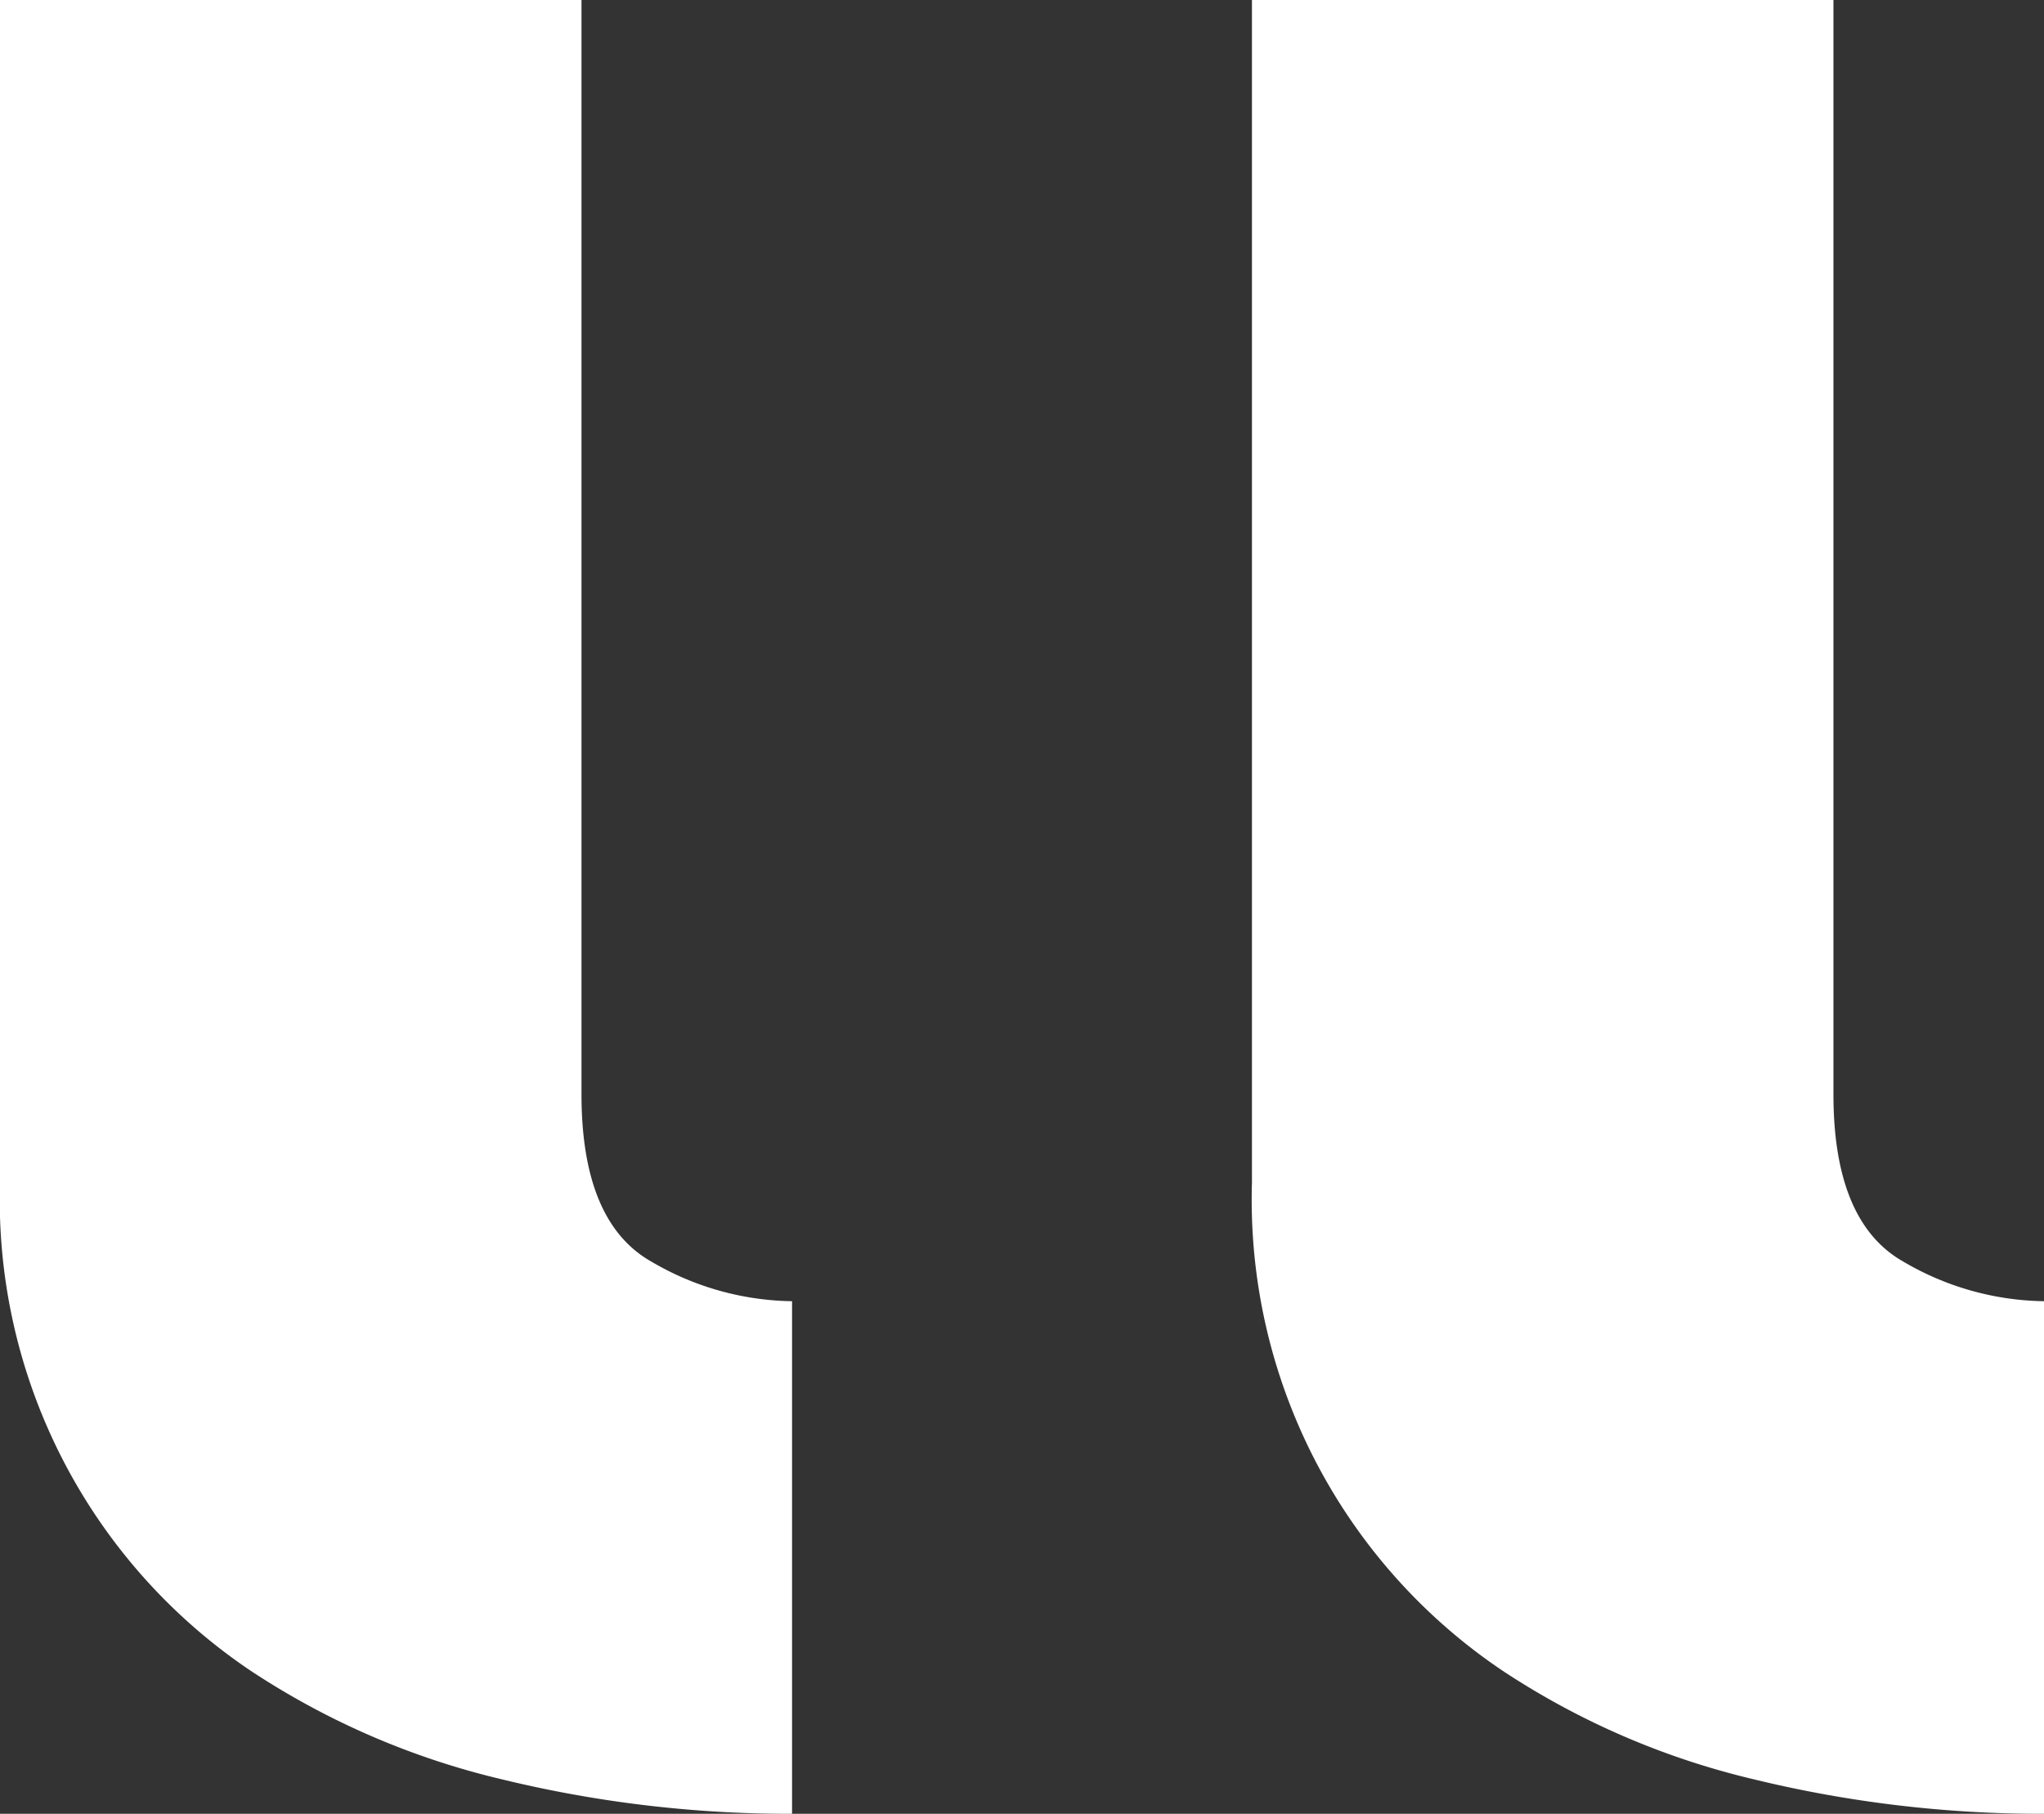
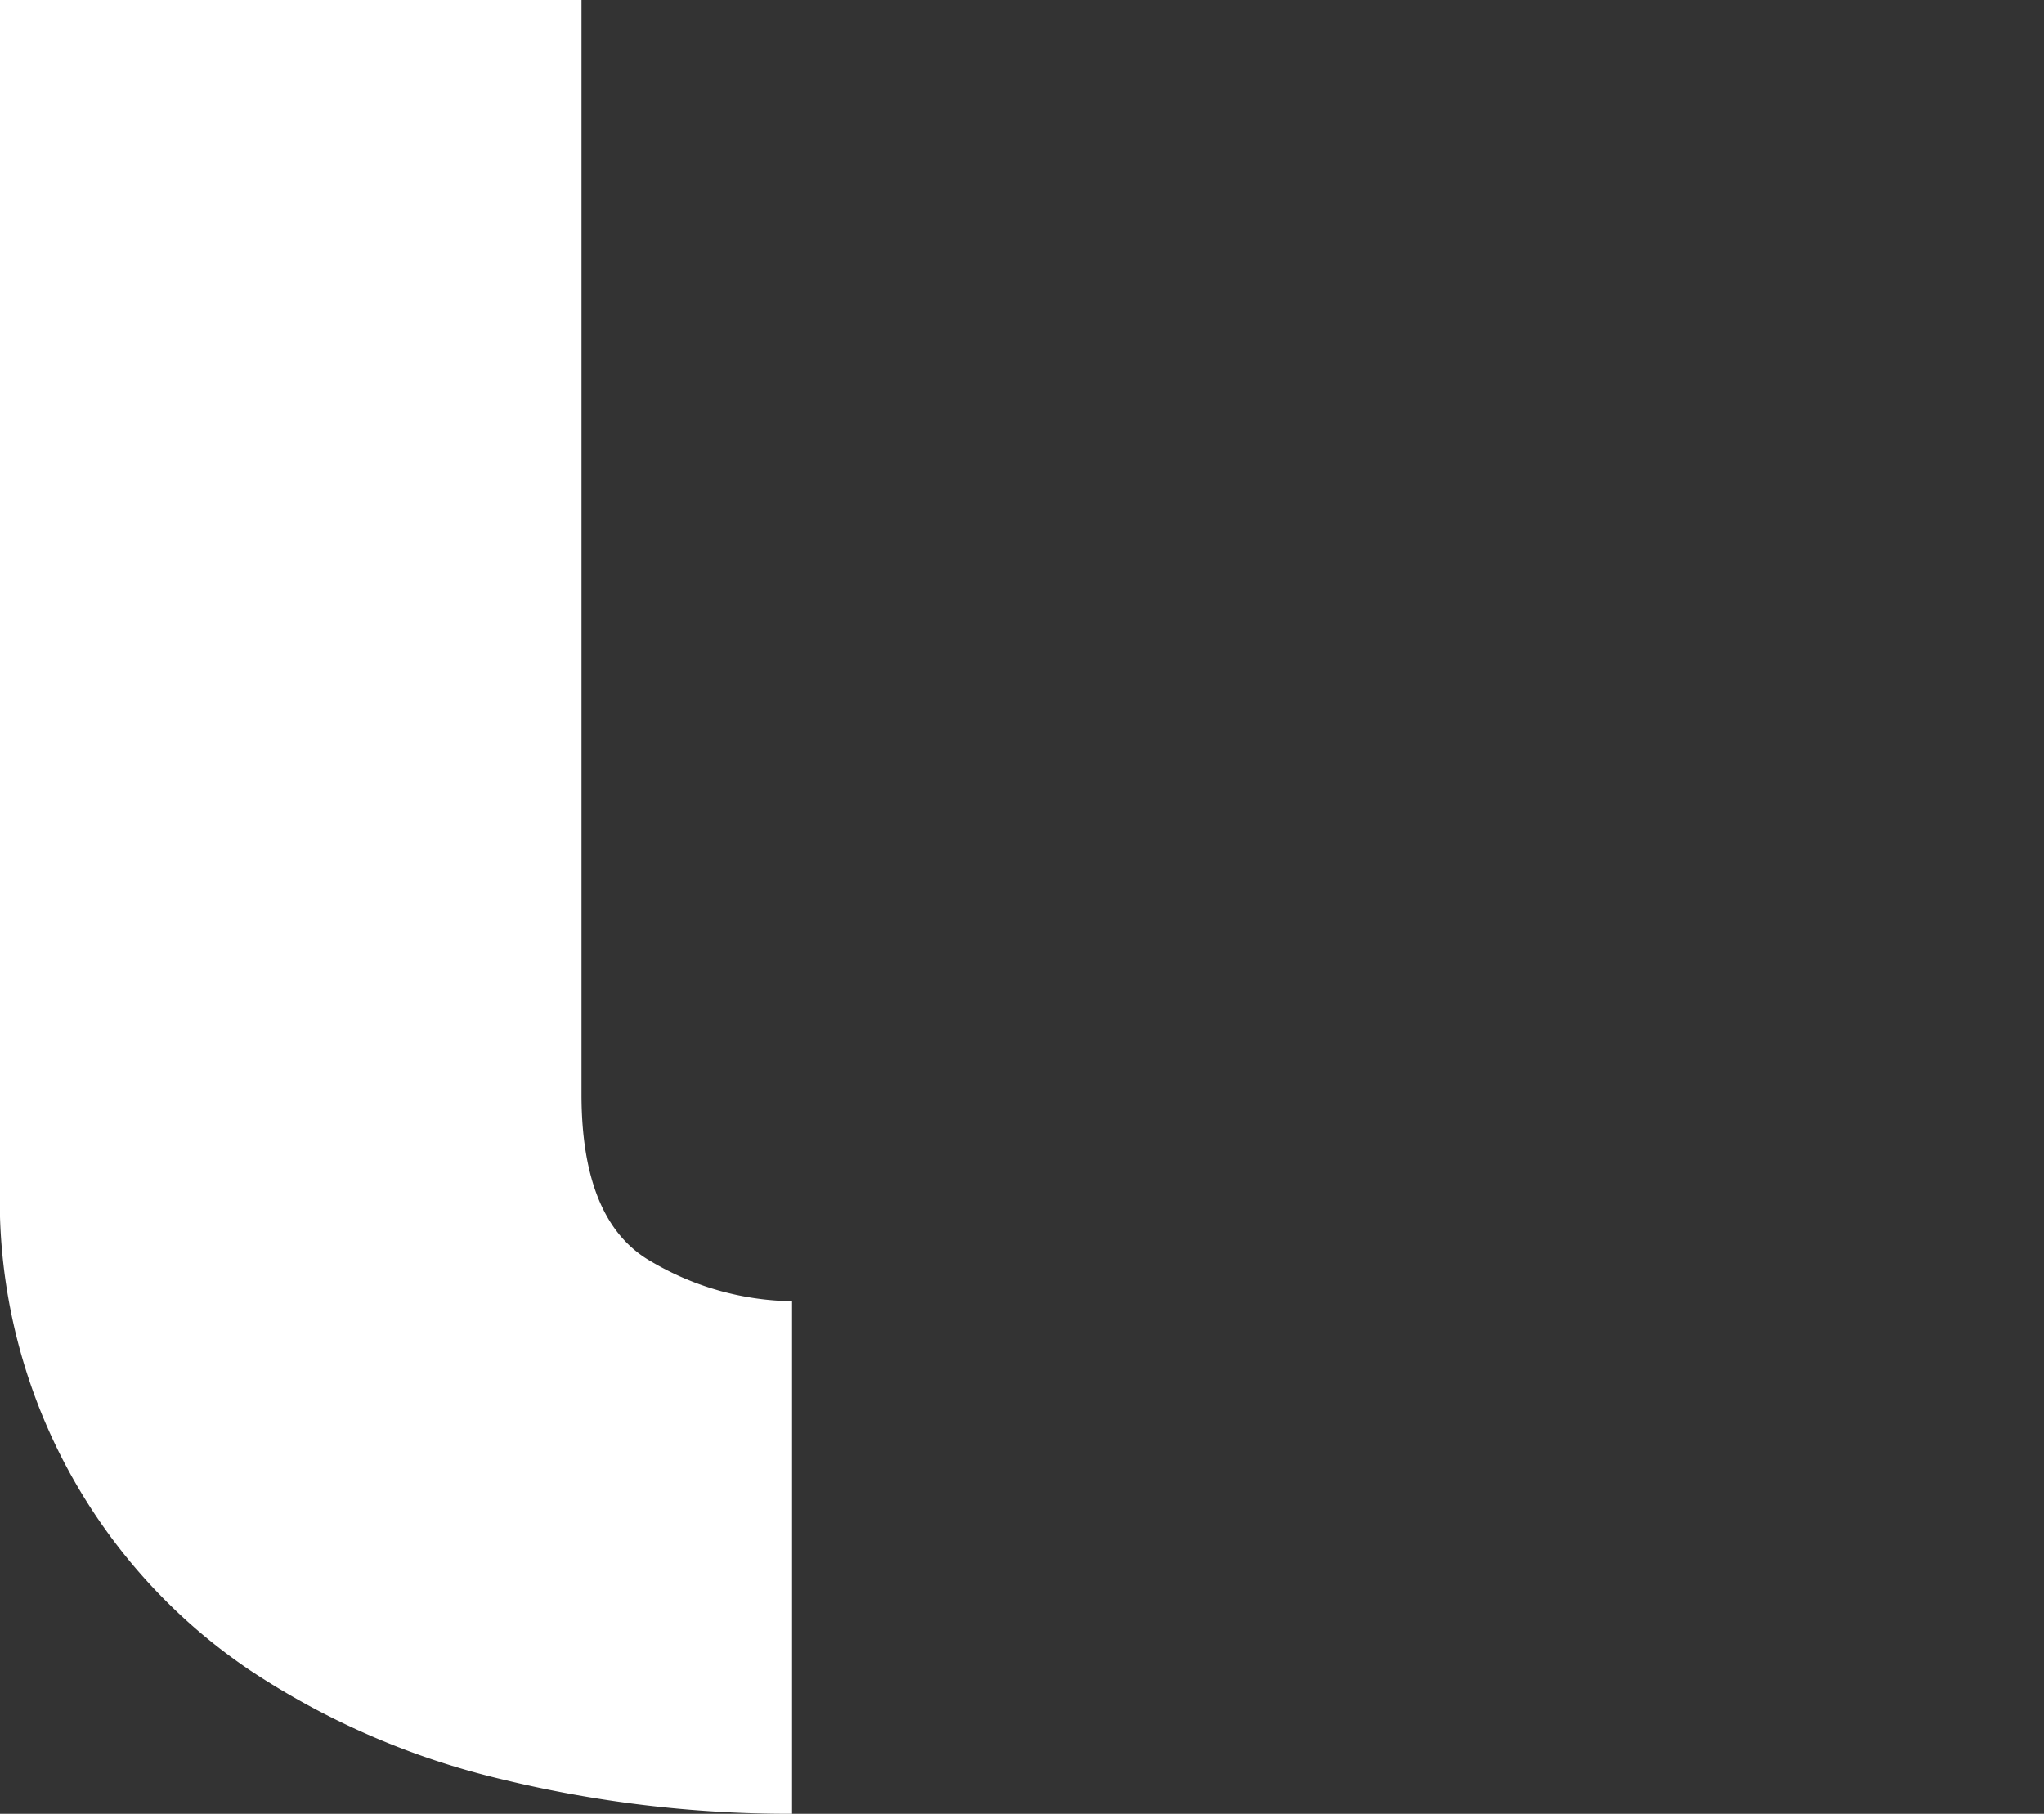
<svg xmlns="http://www.w3.org/2000/svg" width="80" height="71" viewBox="0 0 80 71">
  <rect x="0" y="0" width="80" height="71" fill="#333333" stroke="none" />
  <g id="Group_1" data-name="Group 1" transform="translate(-89 -1891)">
    <path id="Path" d="M31,71V50.935a11.129,11.129,0,0,1-5.494-1.543q-2.747-1.543-2.747-6.56h0V0H0V46.3A22.216,22.216,0,0,0,9.81,65.4a30.543,30.543,0,0,0,9.81,4.245A47.5,47.5,0,0,0,31,71Z" transform="translate(89 1891)" fill="#fff" />
-     <path id="Path-2" data-name="Path" d="M31,71V50.935a11.129,11.129,0,0,1-5.494-1.543q-2.747-1.543-2.747-6.56h0V0H0V46.3A22.216,22.216,0,0,0,9.81,65.4a30.543,30.543,0,0,0,9.81,4.245A47.5,47.5,0,0,0,31,71Z" transform="translate(138 1891)" fill="#fff" />
  </g>
</svg>